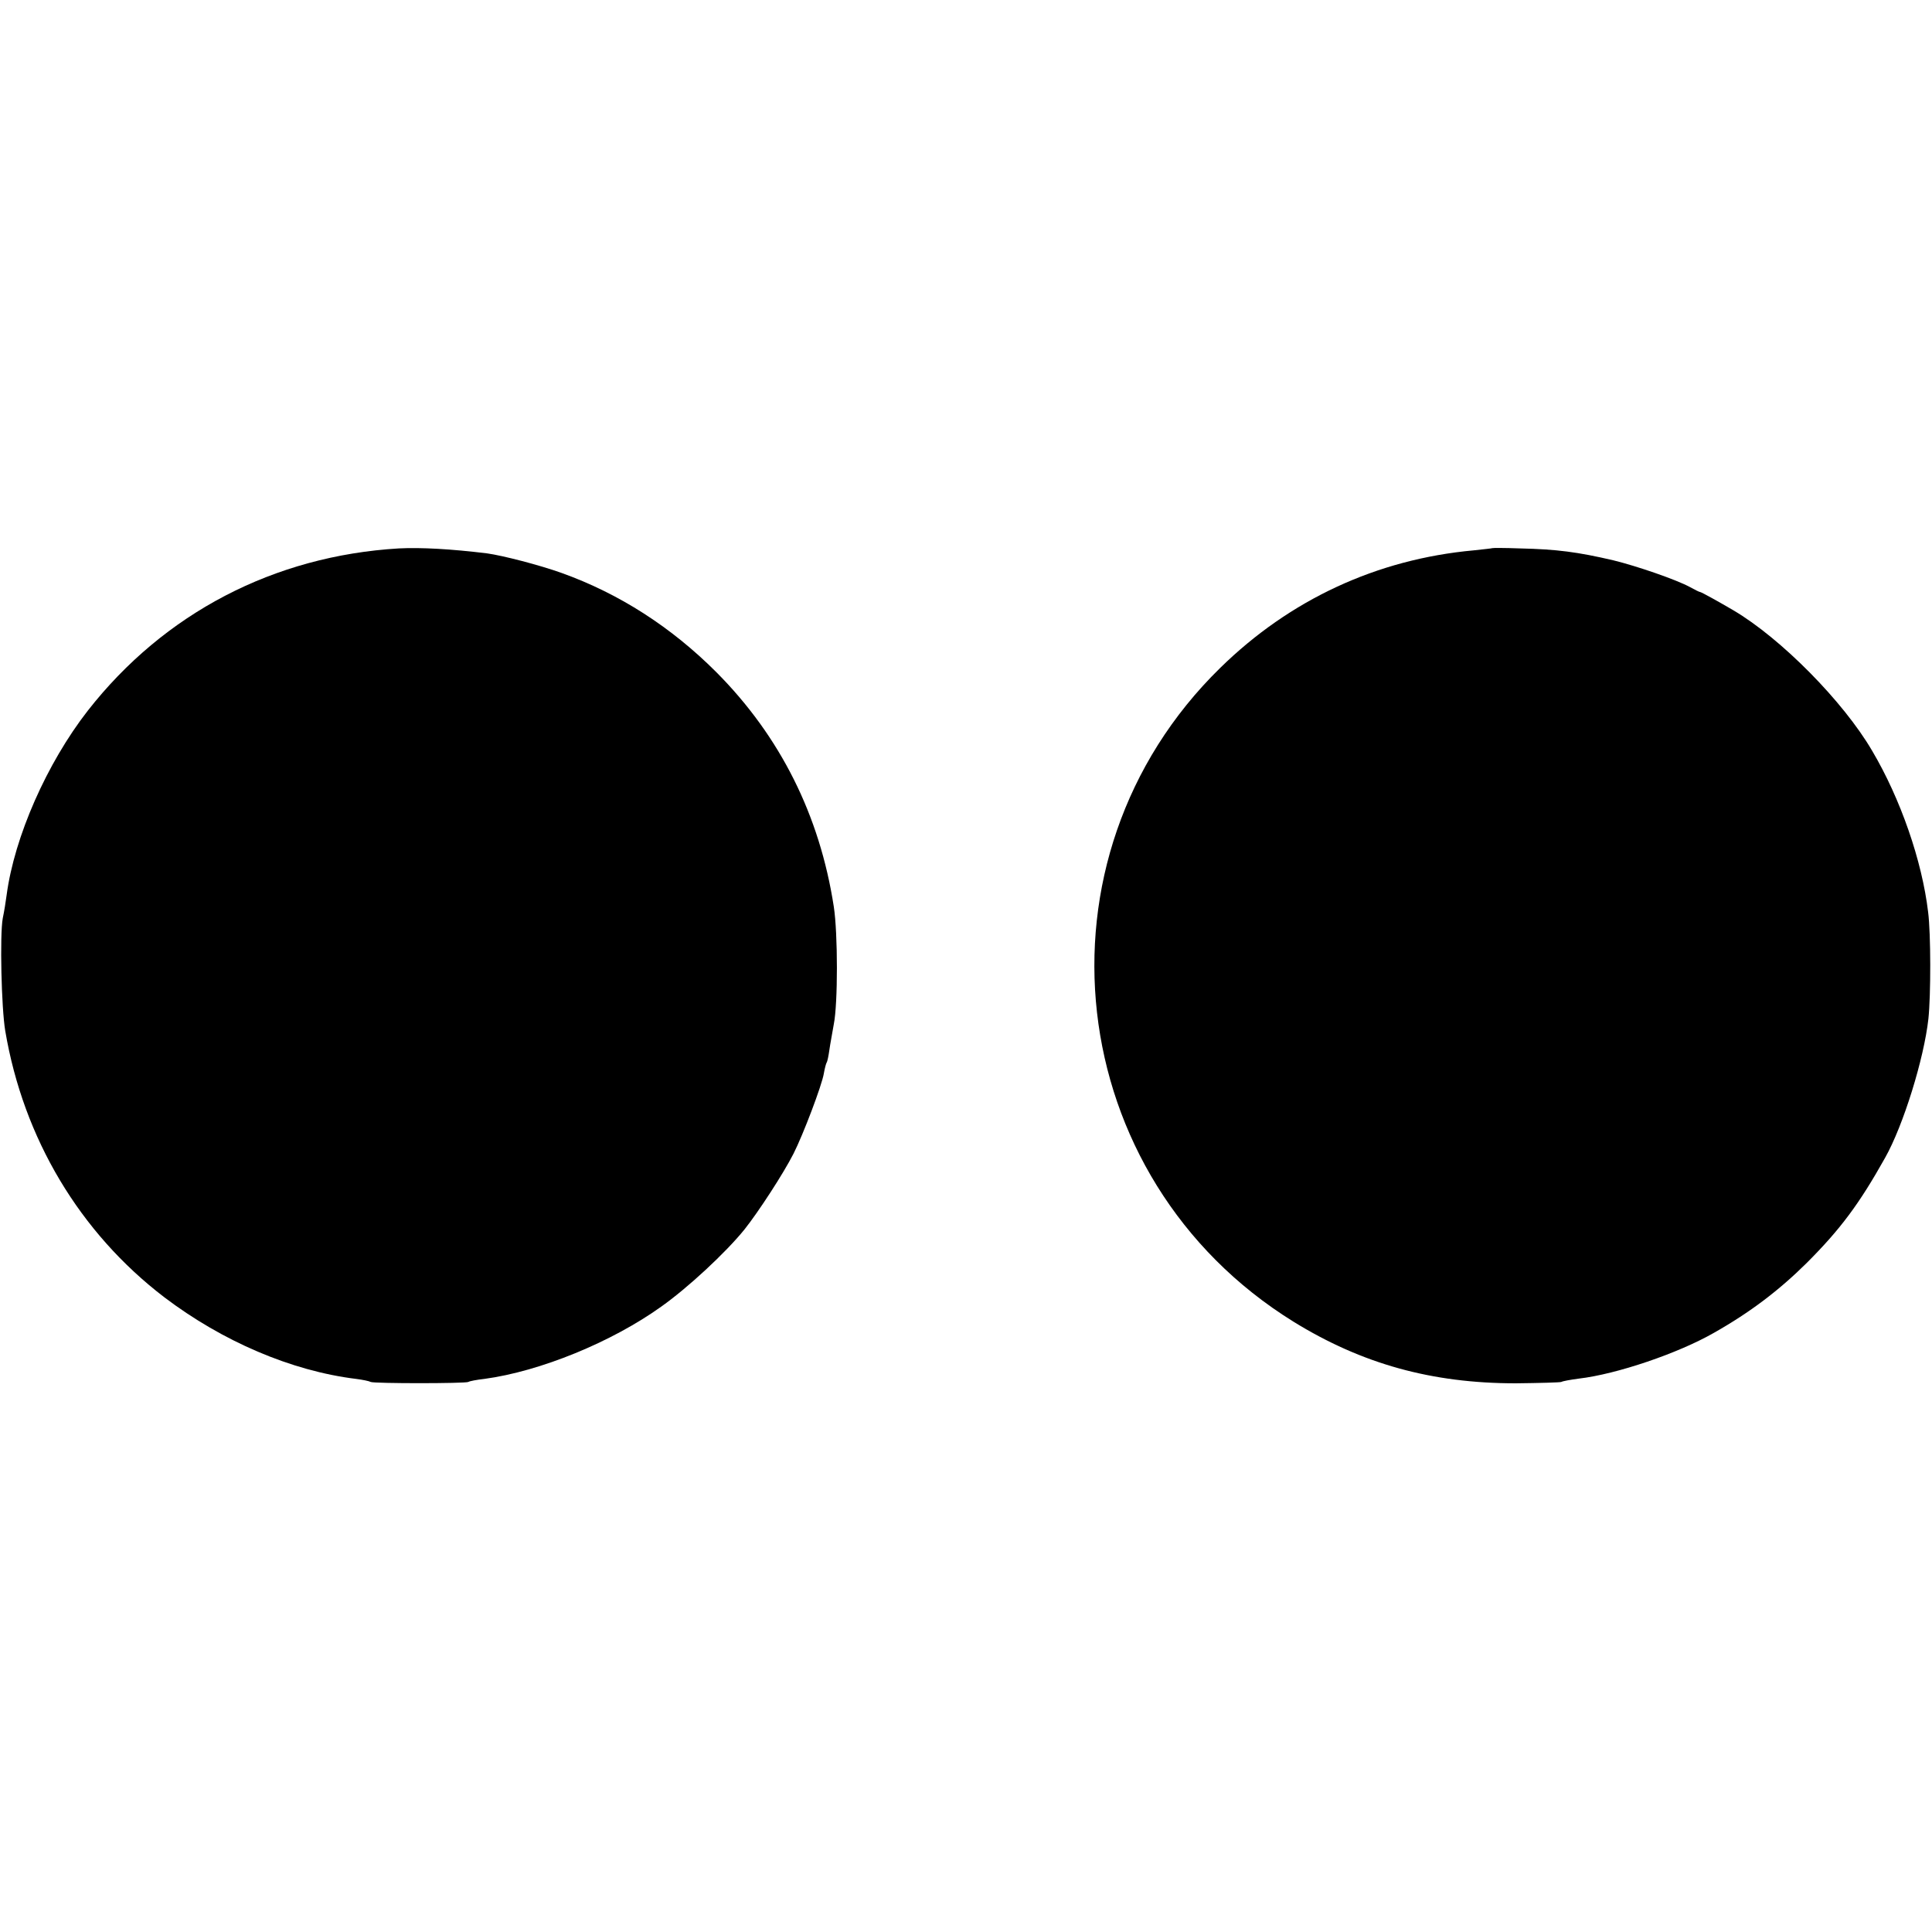
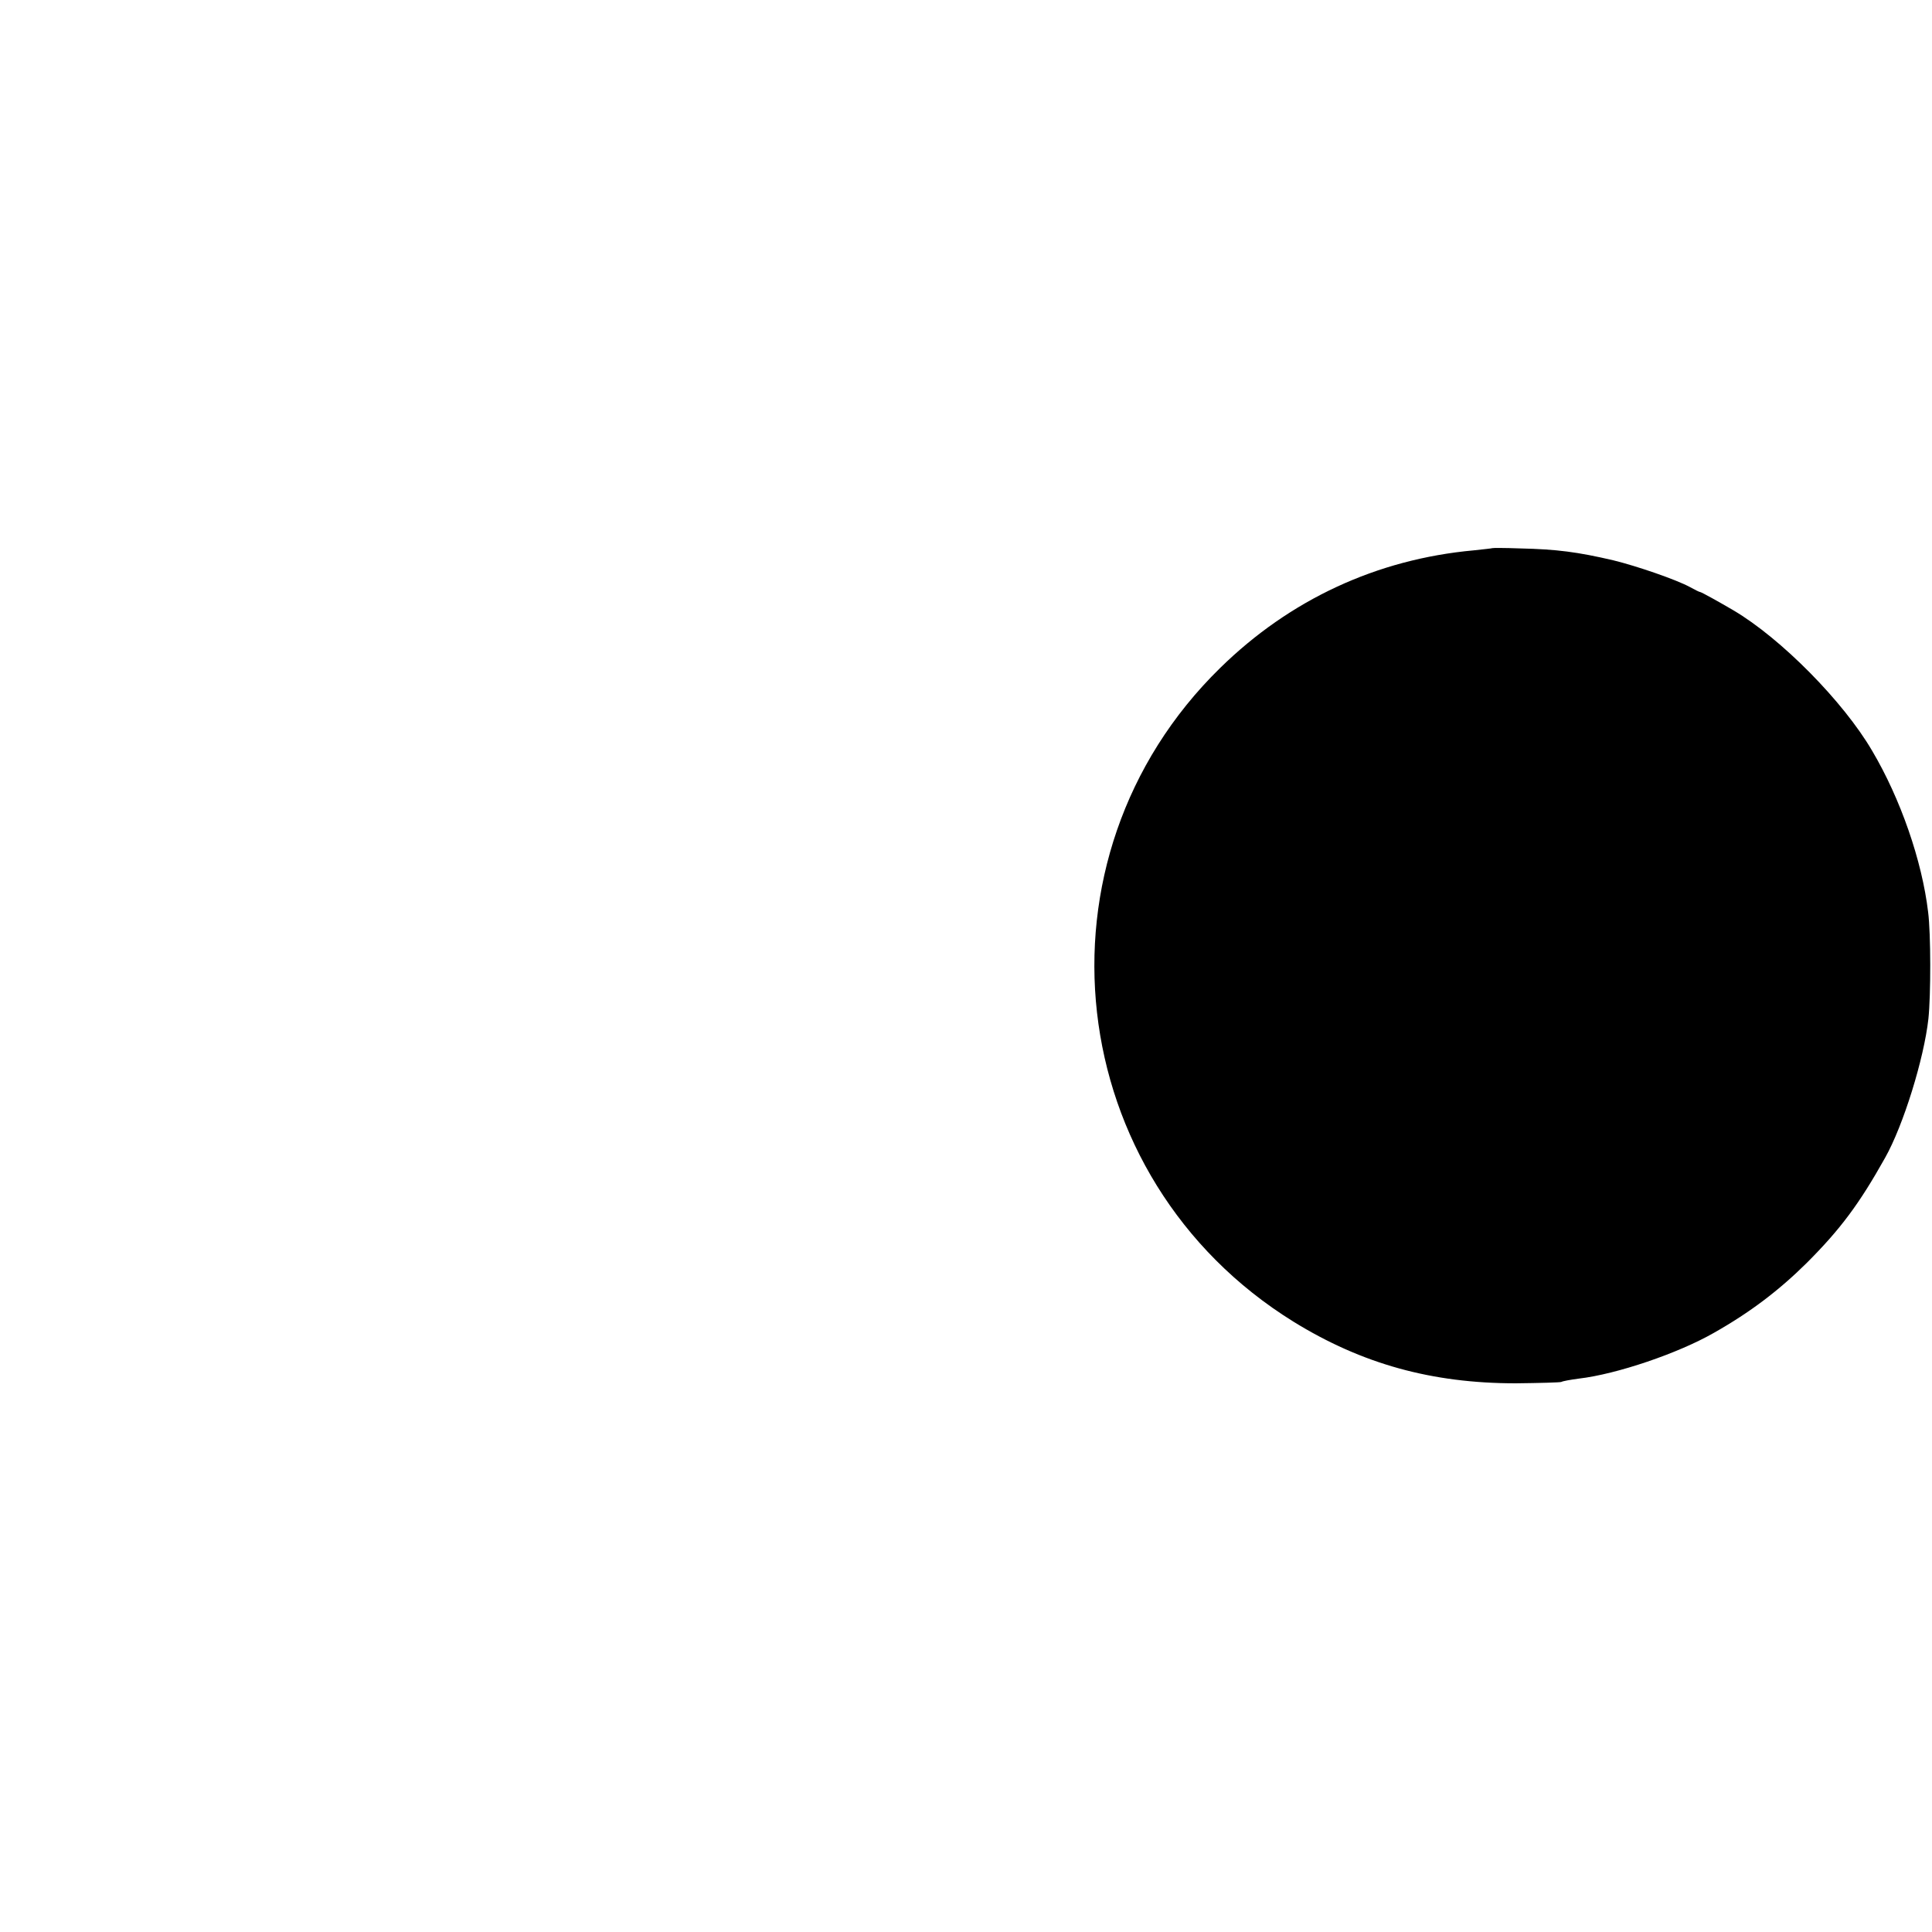
<svg xmlns="http://www.w3.org/2000/svg" version="1.0" width="700pt" height="700pt" viewBox="0 0 700 700" preserveAspectRatio="xMidYMid meet">
  <g transform="translate(0,700) scale(0.1,-0.1)" fill="#000000" stroke="none">
-     <path d="M1445 5013 c-452 -27 -850 -234 -1127 -588 -148 -190 -266 -457 -294 -668 -3 -23 -9 -61 -14 -84 -11 -60 -5 -325 9 -408 66 -390 270 -731 576 -965 211 -160 460 -267 695 -296 24 -3 48 -8 53 -11 10 -6 343 -6 354 0 4 3 31 8 58 11 201 27 461 133 641 262 96 68 233 195 301 279 51 64 142 204 178 275 35 69 103 248 110 291 3 18 8 36 10 39 3 4 7 25 10 46 3 22 11 63 16 93 15 74 15 329 0 426 -51 331 -194 617 -426 850 -163 163 -351 284 -560 359 -81 29 -213 63 -270 71 -131 16 -239 22 -320 18z" />
    <path d="M5407 5014 c-1 -1 -31 -4 -67 -8 -352 -32 -667 -179 -919 -426 -705 -690 -574 -1849 266 -2369 248 -153 501 -223 805 -223 87 1 161 3 165 5 5 3 33 8 63 12 138 16 361 92 490 166 131 74 236 154 336 253 123 123 191 215 284 381 66 117 141 359 157 504 9 85 9 308 -1 386 -22 186 -100 411 -203 585 -104 178 -330 407 -503 509 -53 31 -114 65 -120 66 -3 0 -19 8 -37 18 -50 27 -192 76 -278 97 -129 30 -204 40 -338 43 -54 2 -99 2 -100 1z" />
  </g>
</svg>